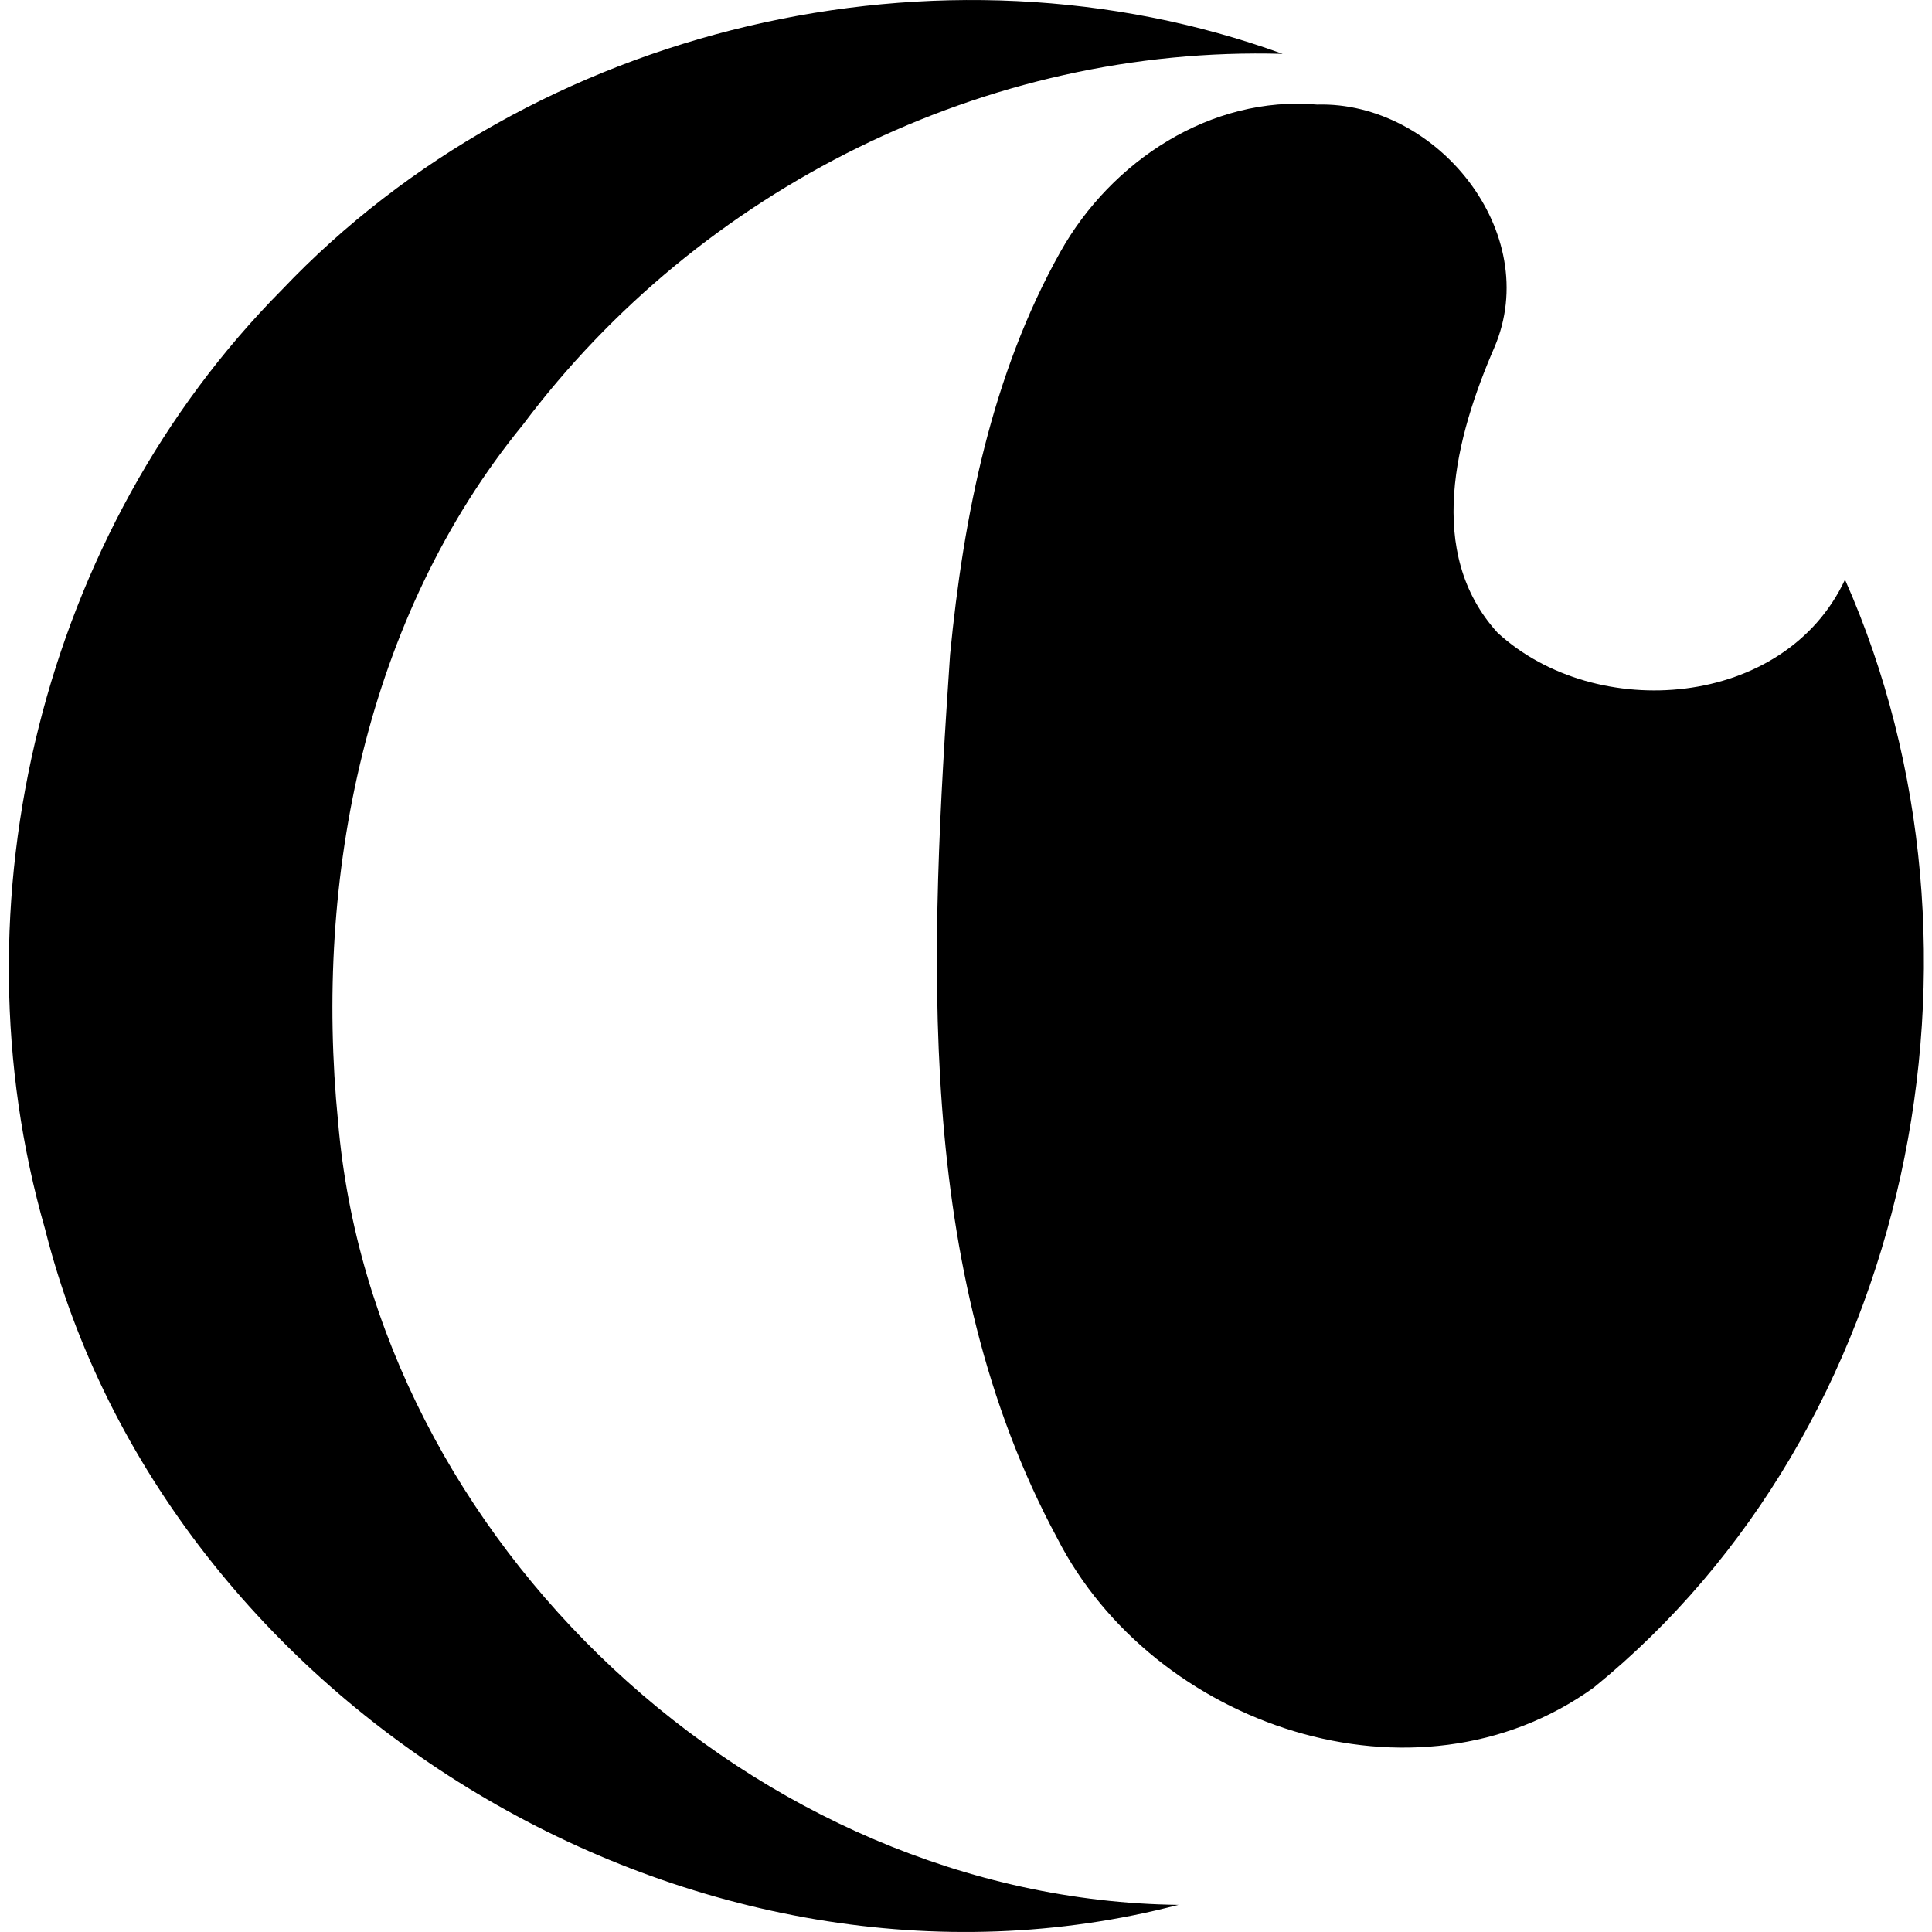
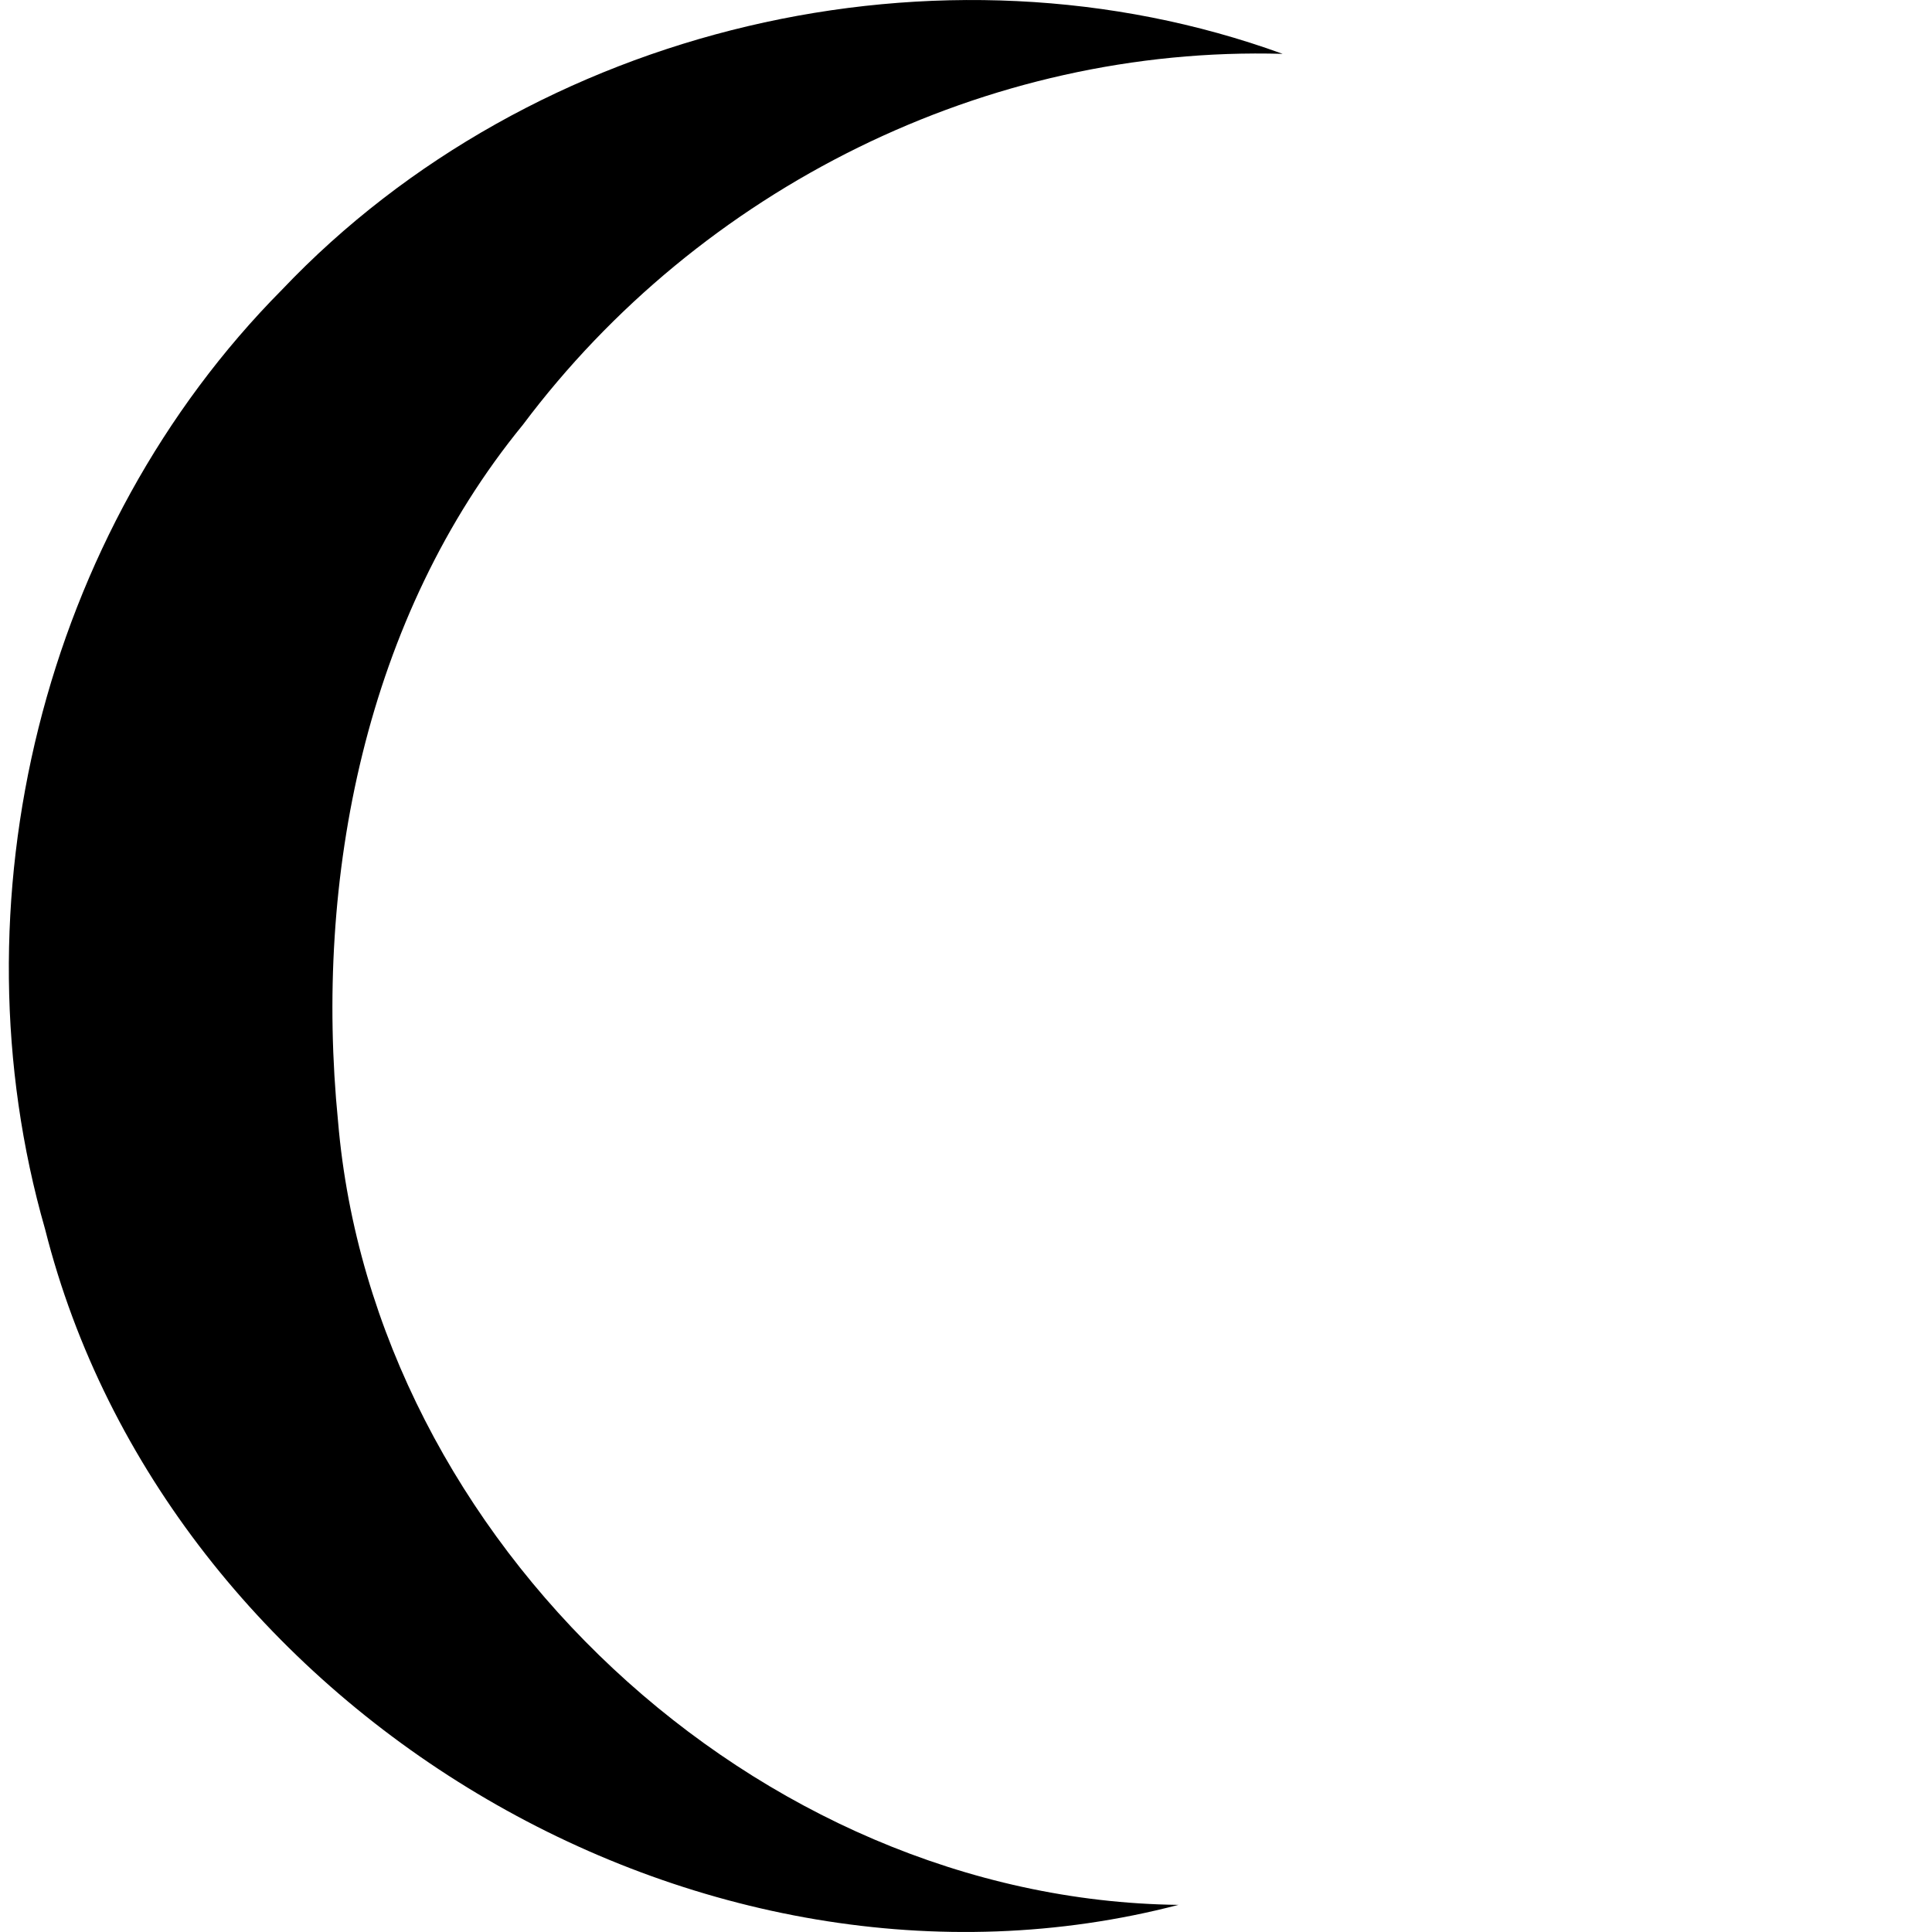
<svg xmlns="http://www.w3.org/2000/svg" width="200" height="200" fill="none" viewBox="0 0 200 200">
  <path fill="#000" d="M29.194 29.988C55.147 2.662 97.343-7.299 132.781 5.575 102.112 4.696 72.46 19.519 54.13 43.972c-16.29 19.902-21.627 46.945-19.136 72.112 3.666 43.457 43.292 80.587 87 81.108-49.653 12.954-104.842-20.397-117.326-69.945-9.697-33.78-.284-72.237 24.526-97.258Z" />
-   <path fill="#000" d="M109.774 26.065c5.258-9.38 15.569-16.197 26.574-15.239 12.372-.357 23.443 13.257 18.343 25.154-3.983 9.181-7.213 21.23.337 29.52 10.179 9.353 29.718 7.867 35.967-5.496 17.042 38.483 6.969 87.918-26.019 114.697-18.442 13.27-45.611 3.97-55.545-15.49-14.955-27.789-13.132-60.942-11.078-91.453 1.394-14.36 4.294-28.978 11.421-41.693Z" />
</svg>